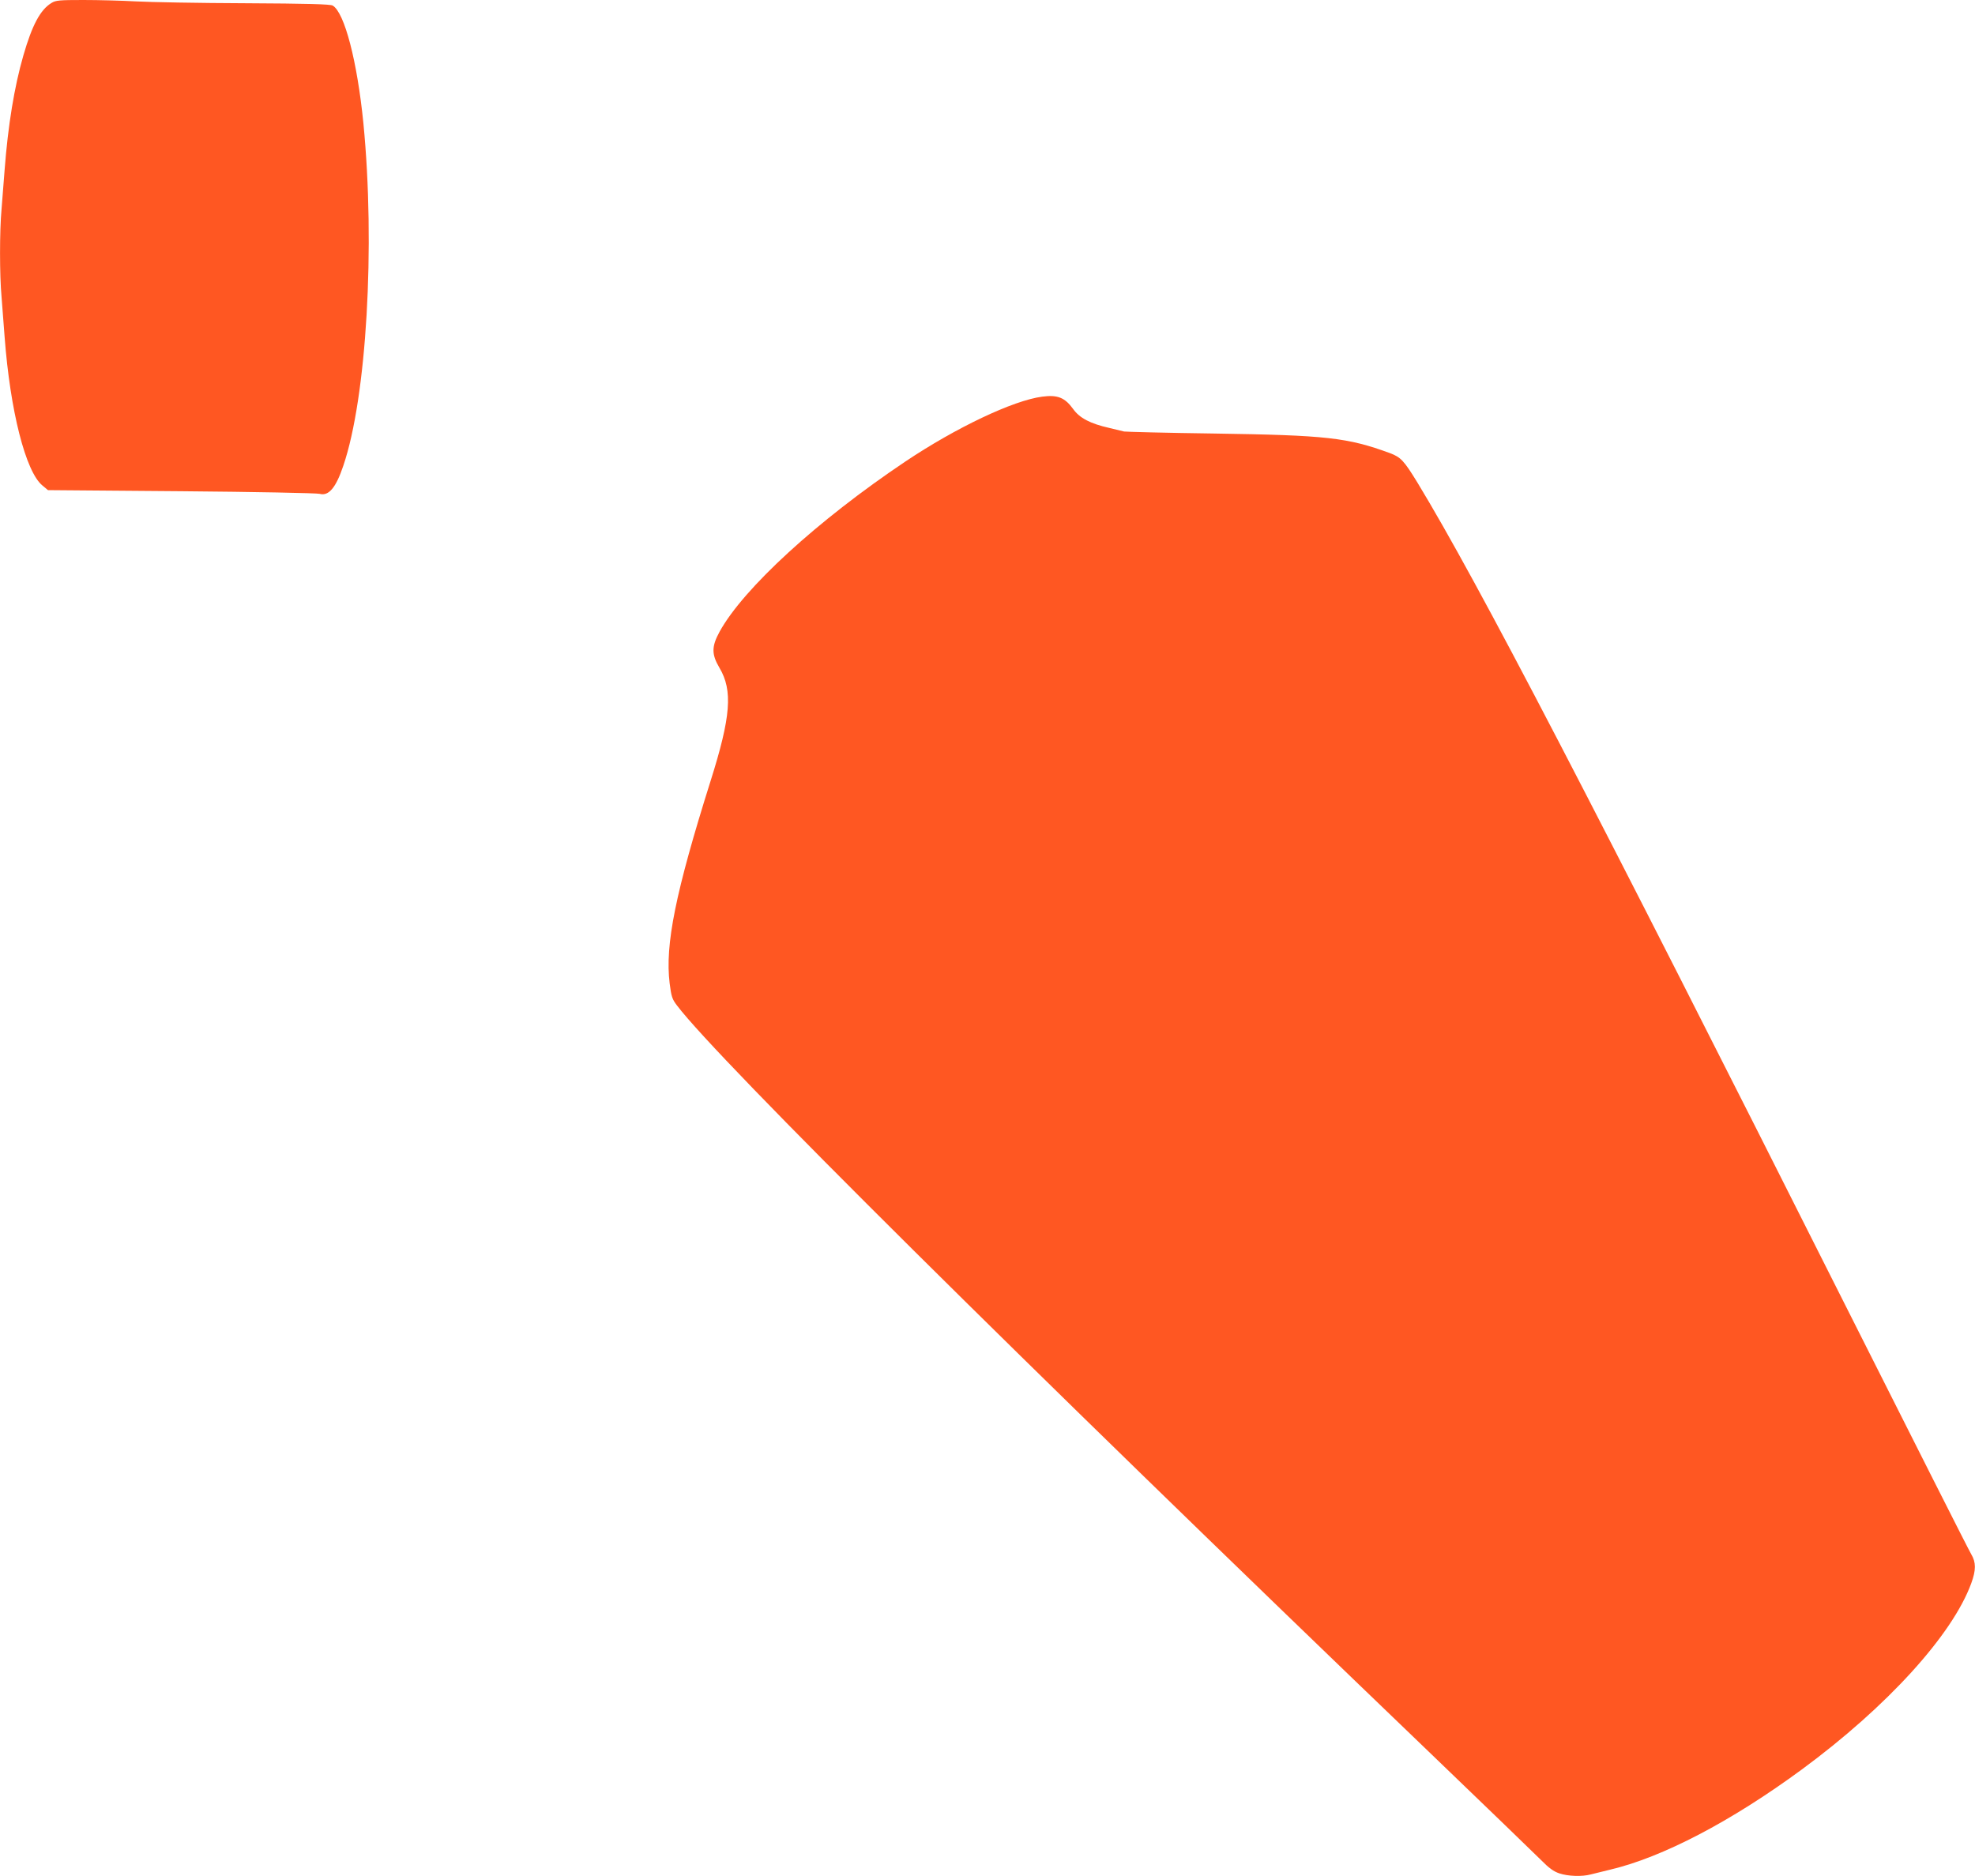
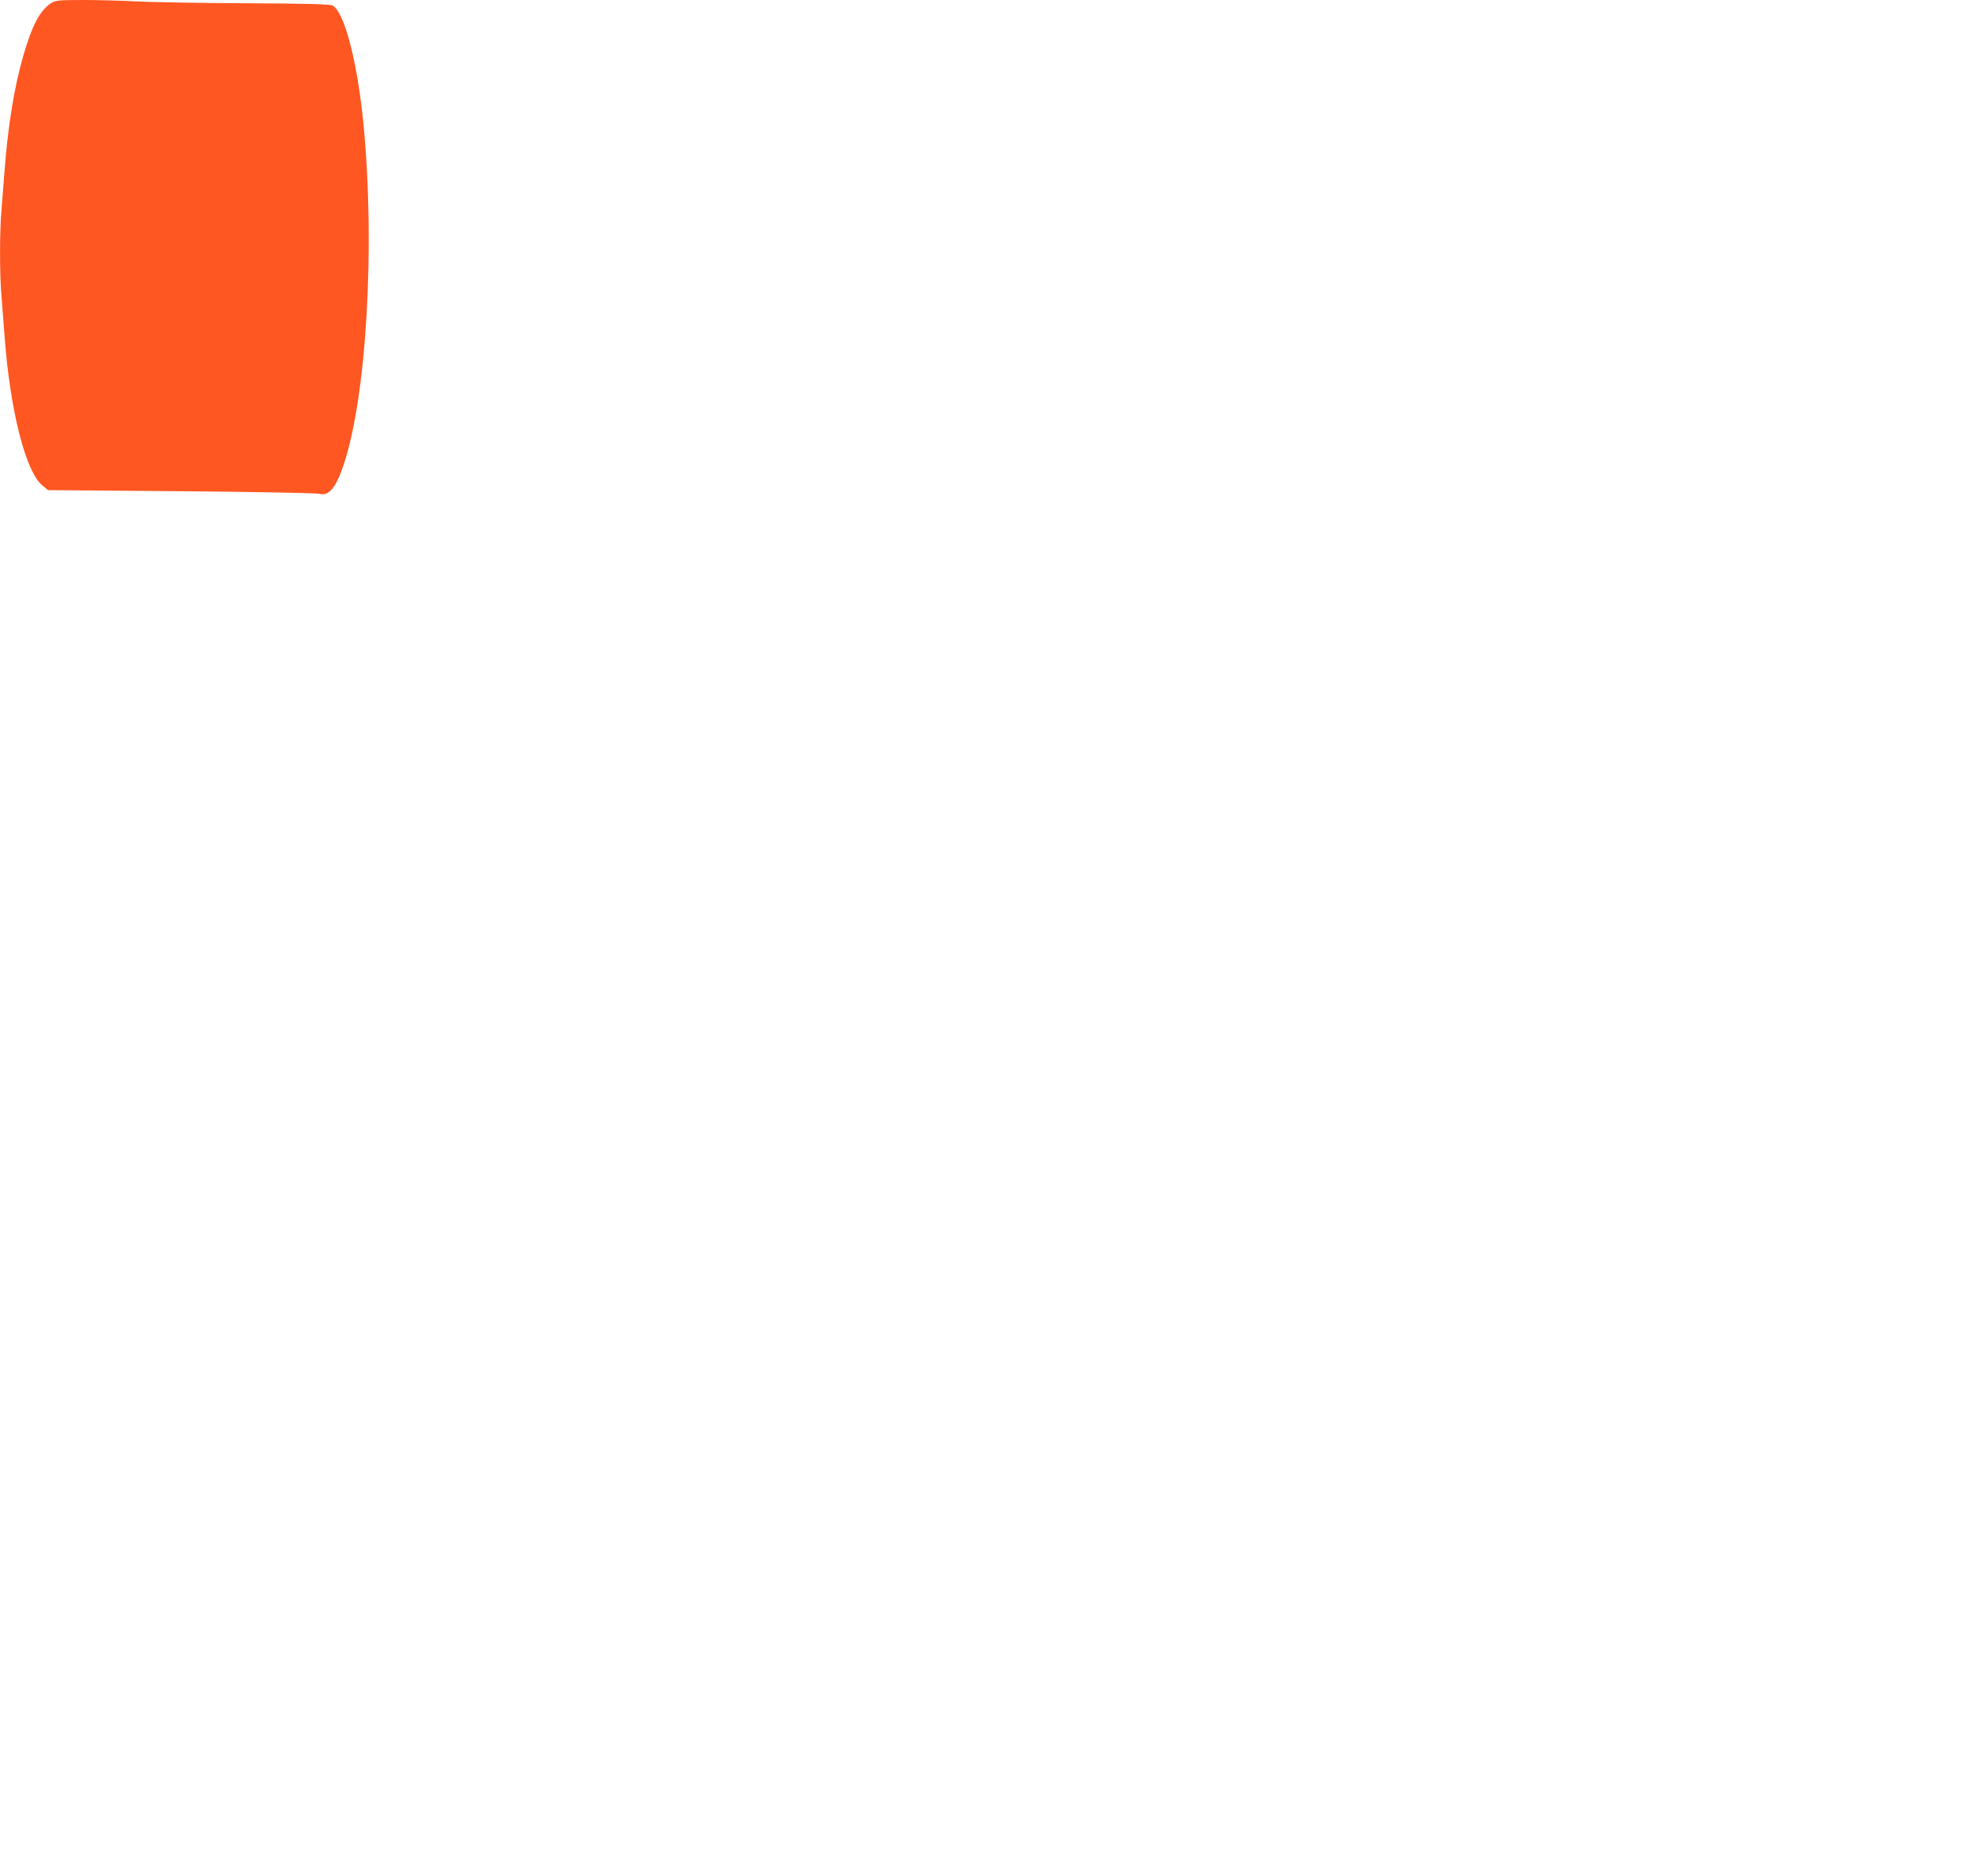
<svg xmlns="http://www.w3.org/2000/svg" version="1.0" width="1280pt" height="1216pt" viewBox="0 0 1280 1216" preserveAspectRatio="xMidYMid meet">
  <g transform="translate(0,1216) scale(0.1,-0.1)" fill="#ff5722" stroke="none">
    <path d="M334 12141 c-73 -44 -126 -144 -183 -342 -58 -201 -99 -451 -121 -739 -6 -80 -15 -195 -20 -256 -13 -141 -13 -427 0 -568 5 -61 14 -178 20 -261 36 -477 136 -873 245 -962 l36 -30 865 -7 c475 -4 879 -12 896 -17 58 -16 105 39 153 182 151 443 208 1424 130 2222 -40 400 -122 716 -199 761 -16 9 -165 13 -566 15 -300 1 -619 7 -710 12 -91 5 -244 9 -340 9 -154 0 -179 -2 -206 -19z" />
-     <path d="M6755 9589 c-187 -24 -558 -200 -888 -421 -568 -381 -1048 -821 -1203 -1102 -53 -97 -53 -147 -1 -235 87 -147 74 -316 -58 -734 -227 -721 -296 -1061 -265 -1311 11 -86 16 -102 48 -144 269 -354 2189 -2260 4882 -4846 360 -346 684 -659 720 -695 48 -49 78 -71 116 -84 57 -19 147 -22 203 -7 20 5 77 19 126 31 340 80 785 313 1242 649 553 407 977 873 1099 1208 31 85 31 135 0 187 -14 22 -377 742 -809 1600 -1648 3277 -2389 4702 -2780 5346 -89 145 -108 165 -179 192 -276 101 -409 116 -1143 127 -308 4 -569 11 -580 13 -11 3 -54 13 -95 23 -124 28 -193 64 -235 123 -54 74 -100 93 -200 80z" />
  </g>
</svg>